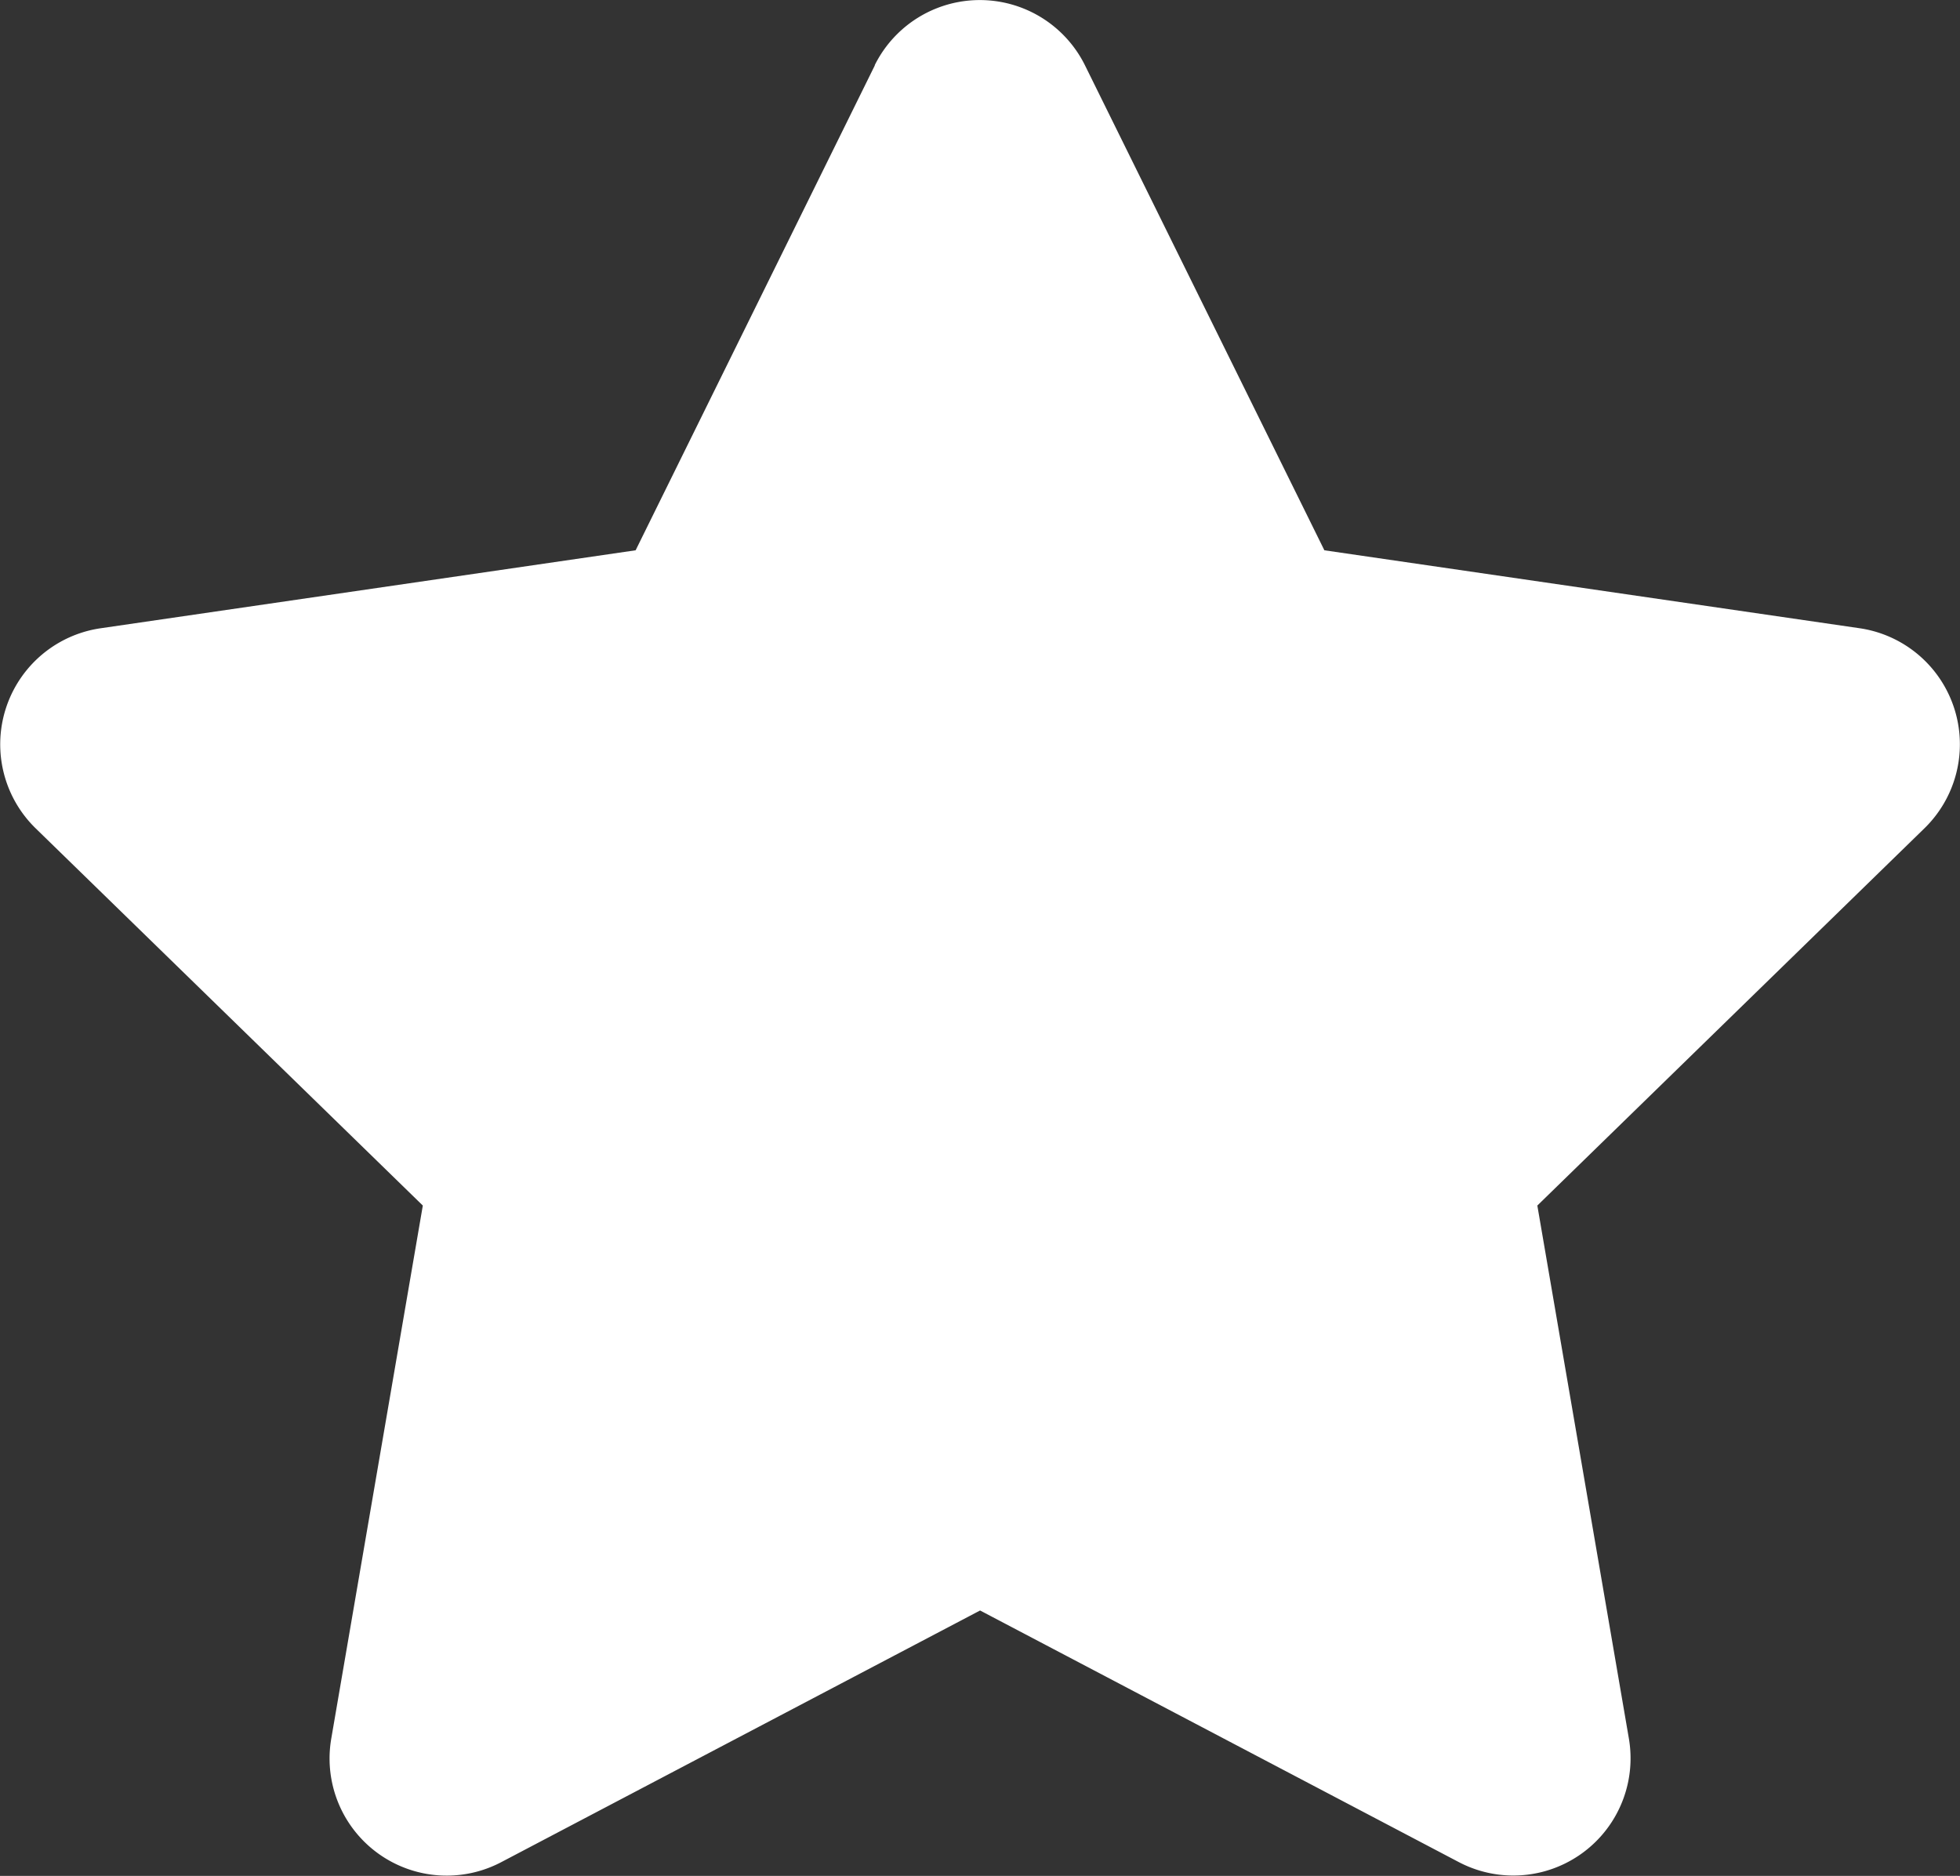
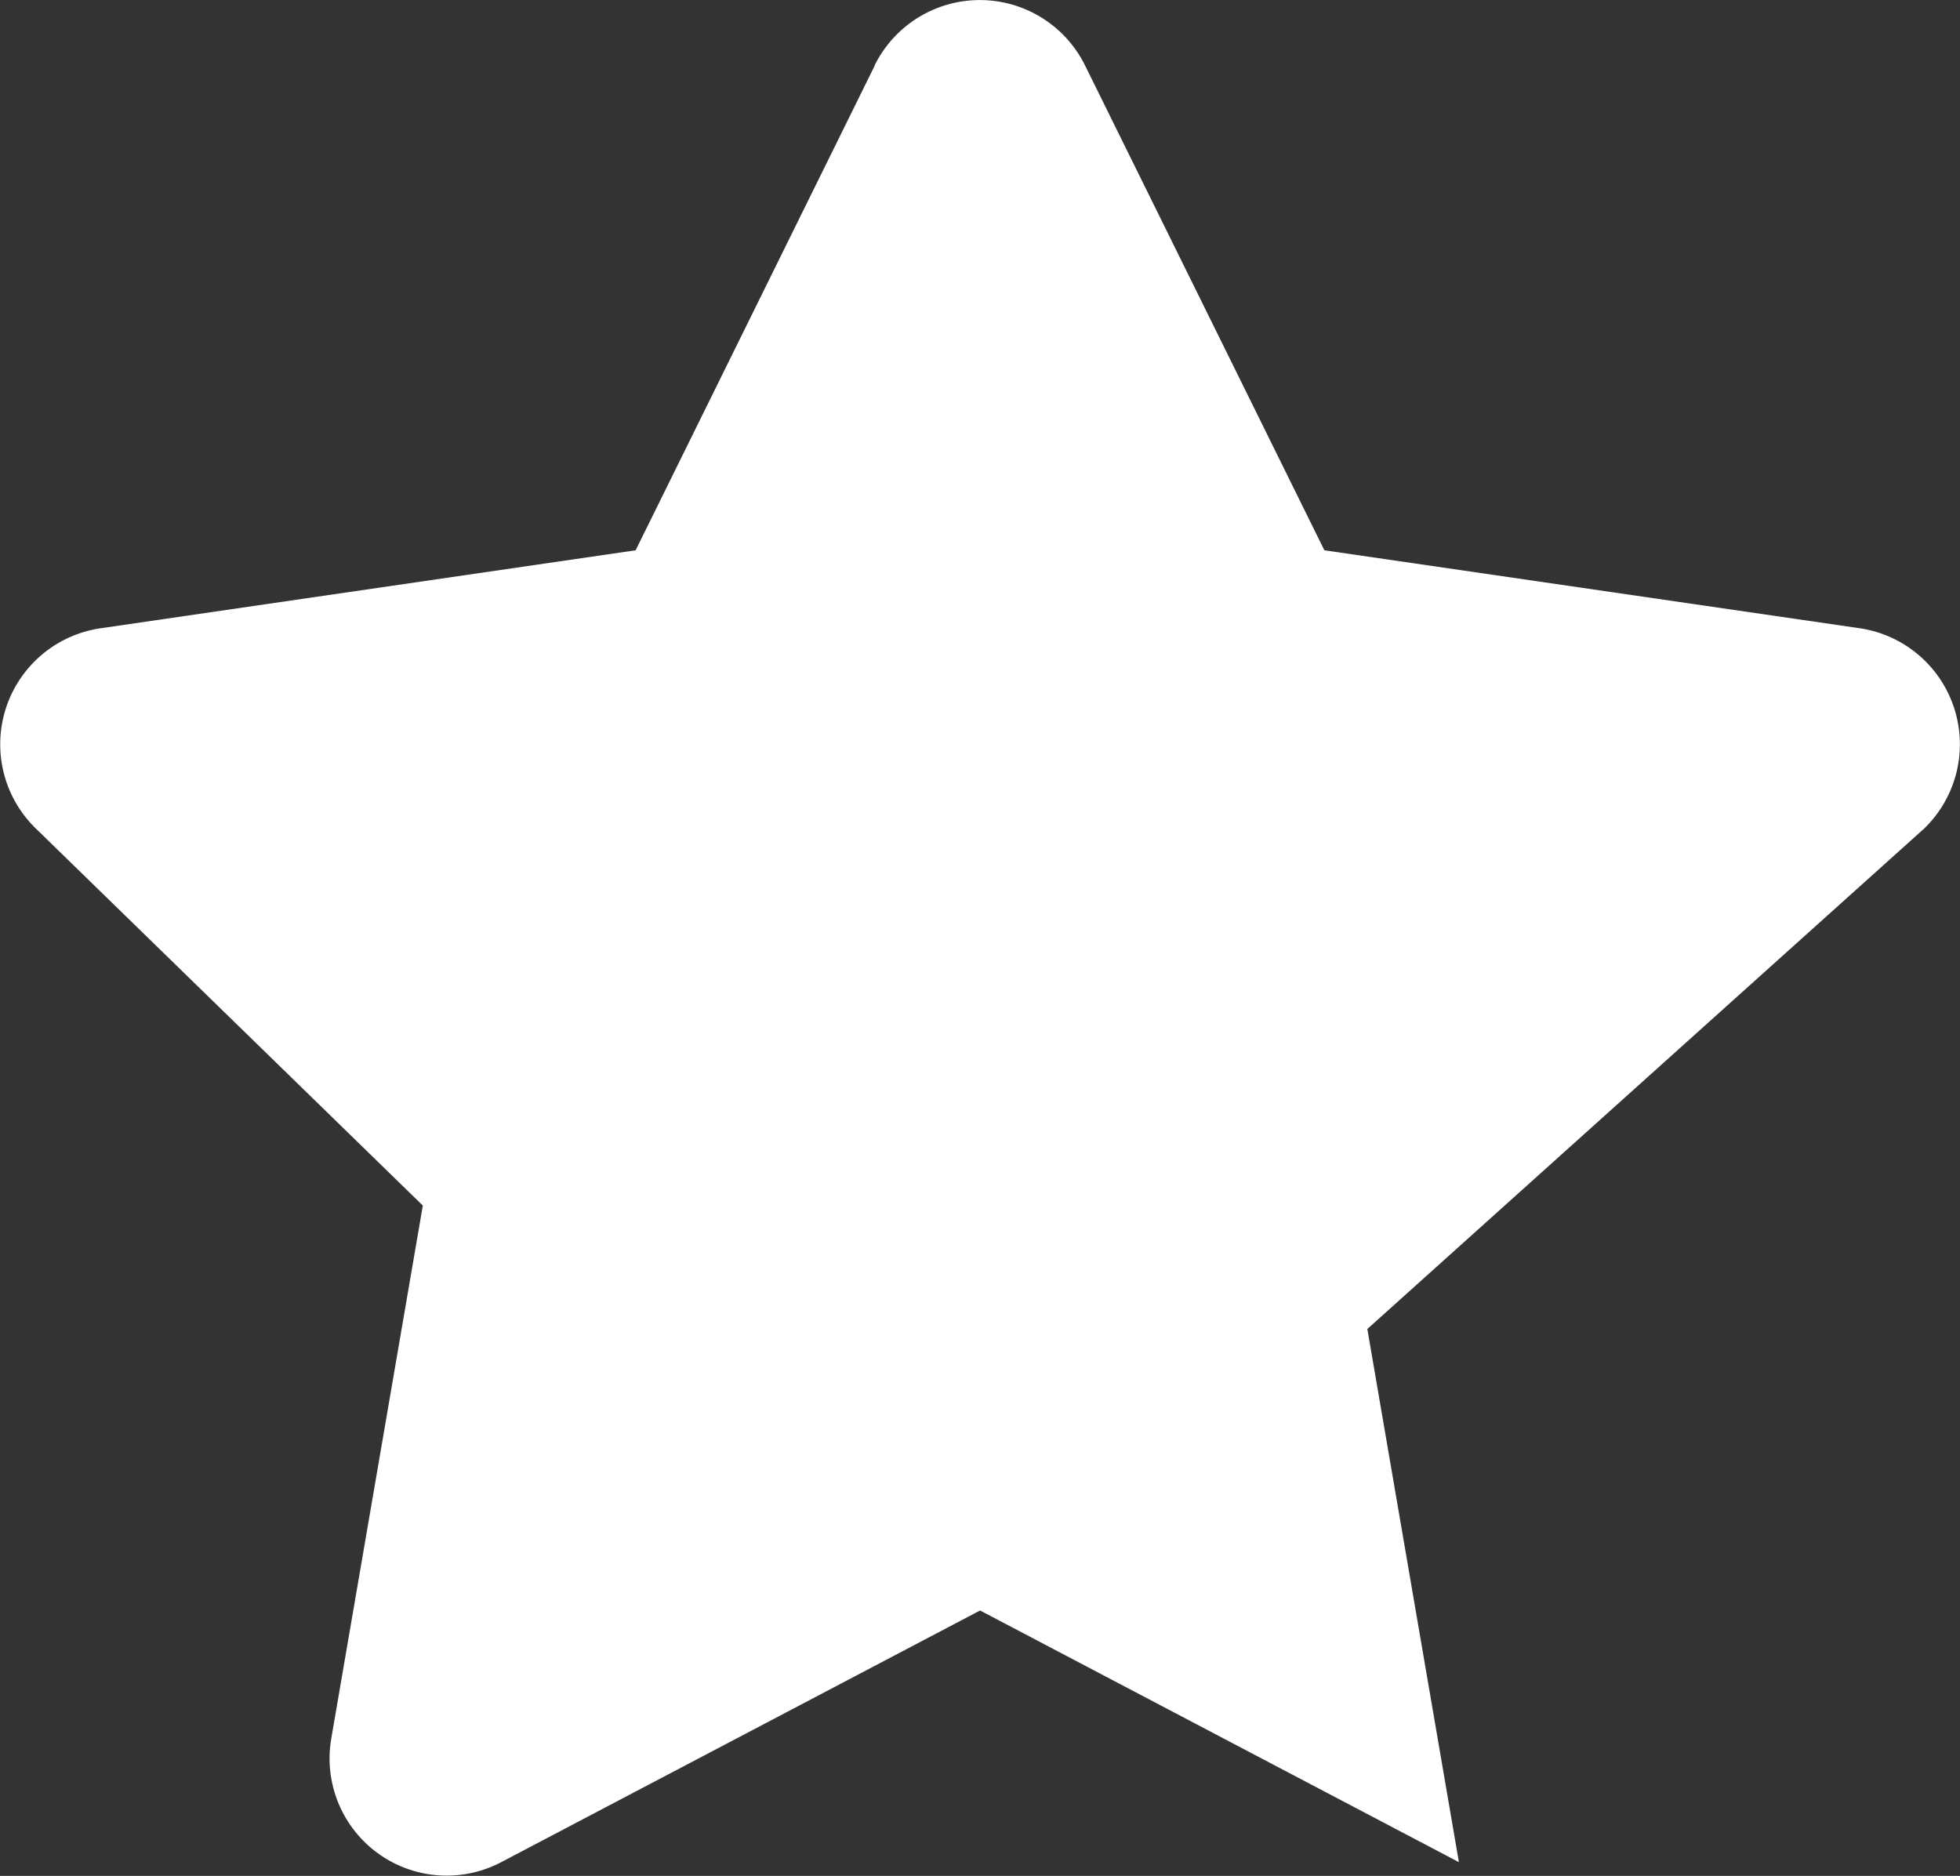
<svg xmlns="http://www.w3.org/2000/svg" width="37.863" height="36.24" viewBox="0 0 37.863 36.24">
  <rect x="0" y="0" width="37.863" height="36.24" fill="#333333" stroke="none" />
-   <path id="Icon_awesome-star" data-name="Icon awesome-star" d="M18.342,1.26,13.72,10.63,3.381,12.137A2.266,2.266,0,0,0,2.128,16l7.481,7.289-1.769,10.3a2.263,2.263,0,0,0,3.284,2.385l9.25-4.862,9.25,4.862a2.265,2.265,0,0,0,3.284-2.385l-1.769-10.3L38.618,16a2.266,2.266,0,0,0-1.253-3.864L27.025,10.63,22.4,1.26a2.267,2.267,0,0,0-4.062,0Z" transform="translate(-1.441 0.001)" fill="#fff" />
+   <path id="Icon_awesome-star" data-name="Icon awesome-star" d="M18.342,1.26,13.72,10.63,3.381,12.137A2.266,2.266,0,0,0,2.128,16l7.481,7.289-1.769,10.3a2.263,2.263,0,0,0,3.284,2.385l9.25-4.862,9.25,4.862l-1.769-10.3L38.618,16a2.266,2.266,0,0,0-1.253-3.864L27.025,10.63,22.4,1.26a2.267,2.267,0,0,0-4.062,0Z" transform="translate(-1.441 0.001)" fill="#fff" />
</svg>